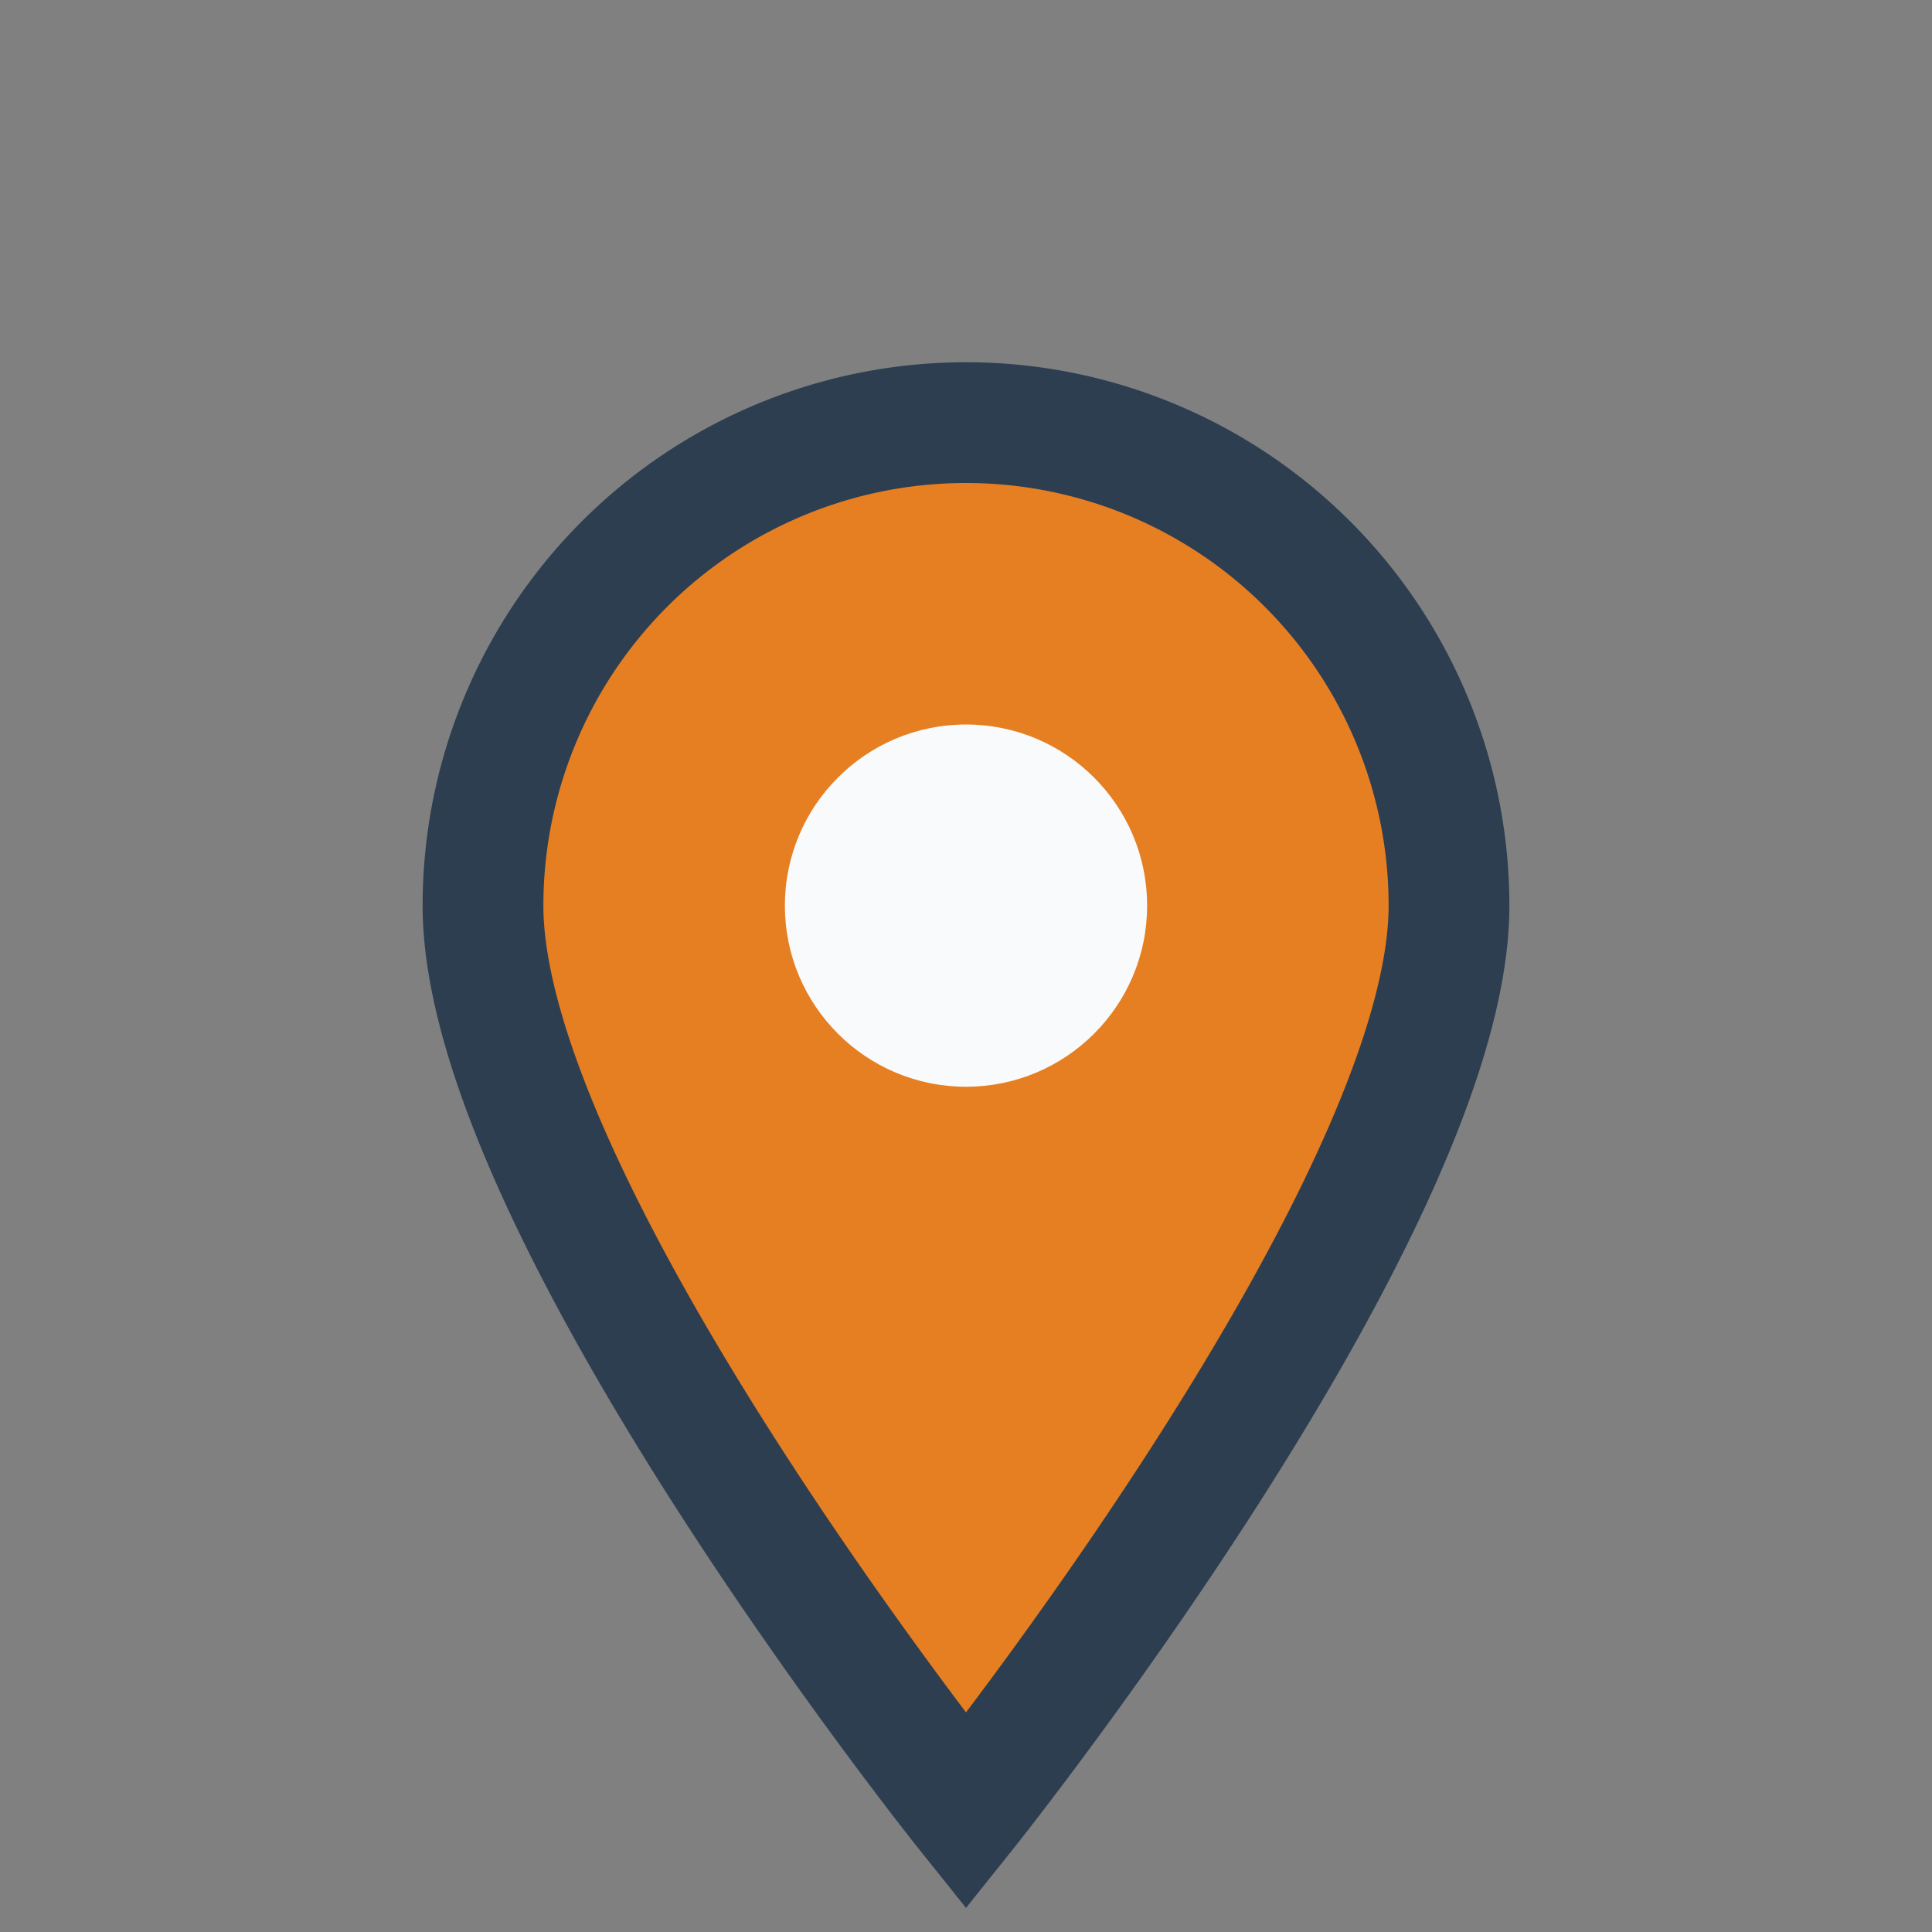
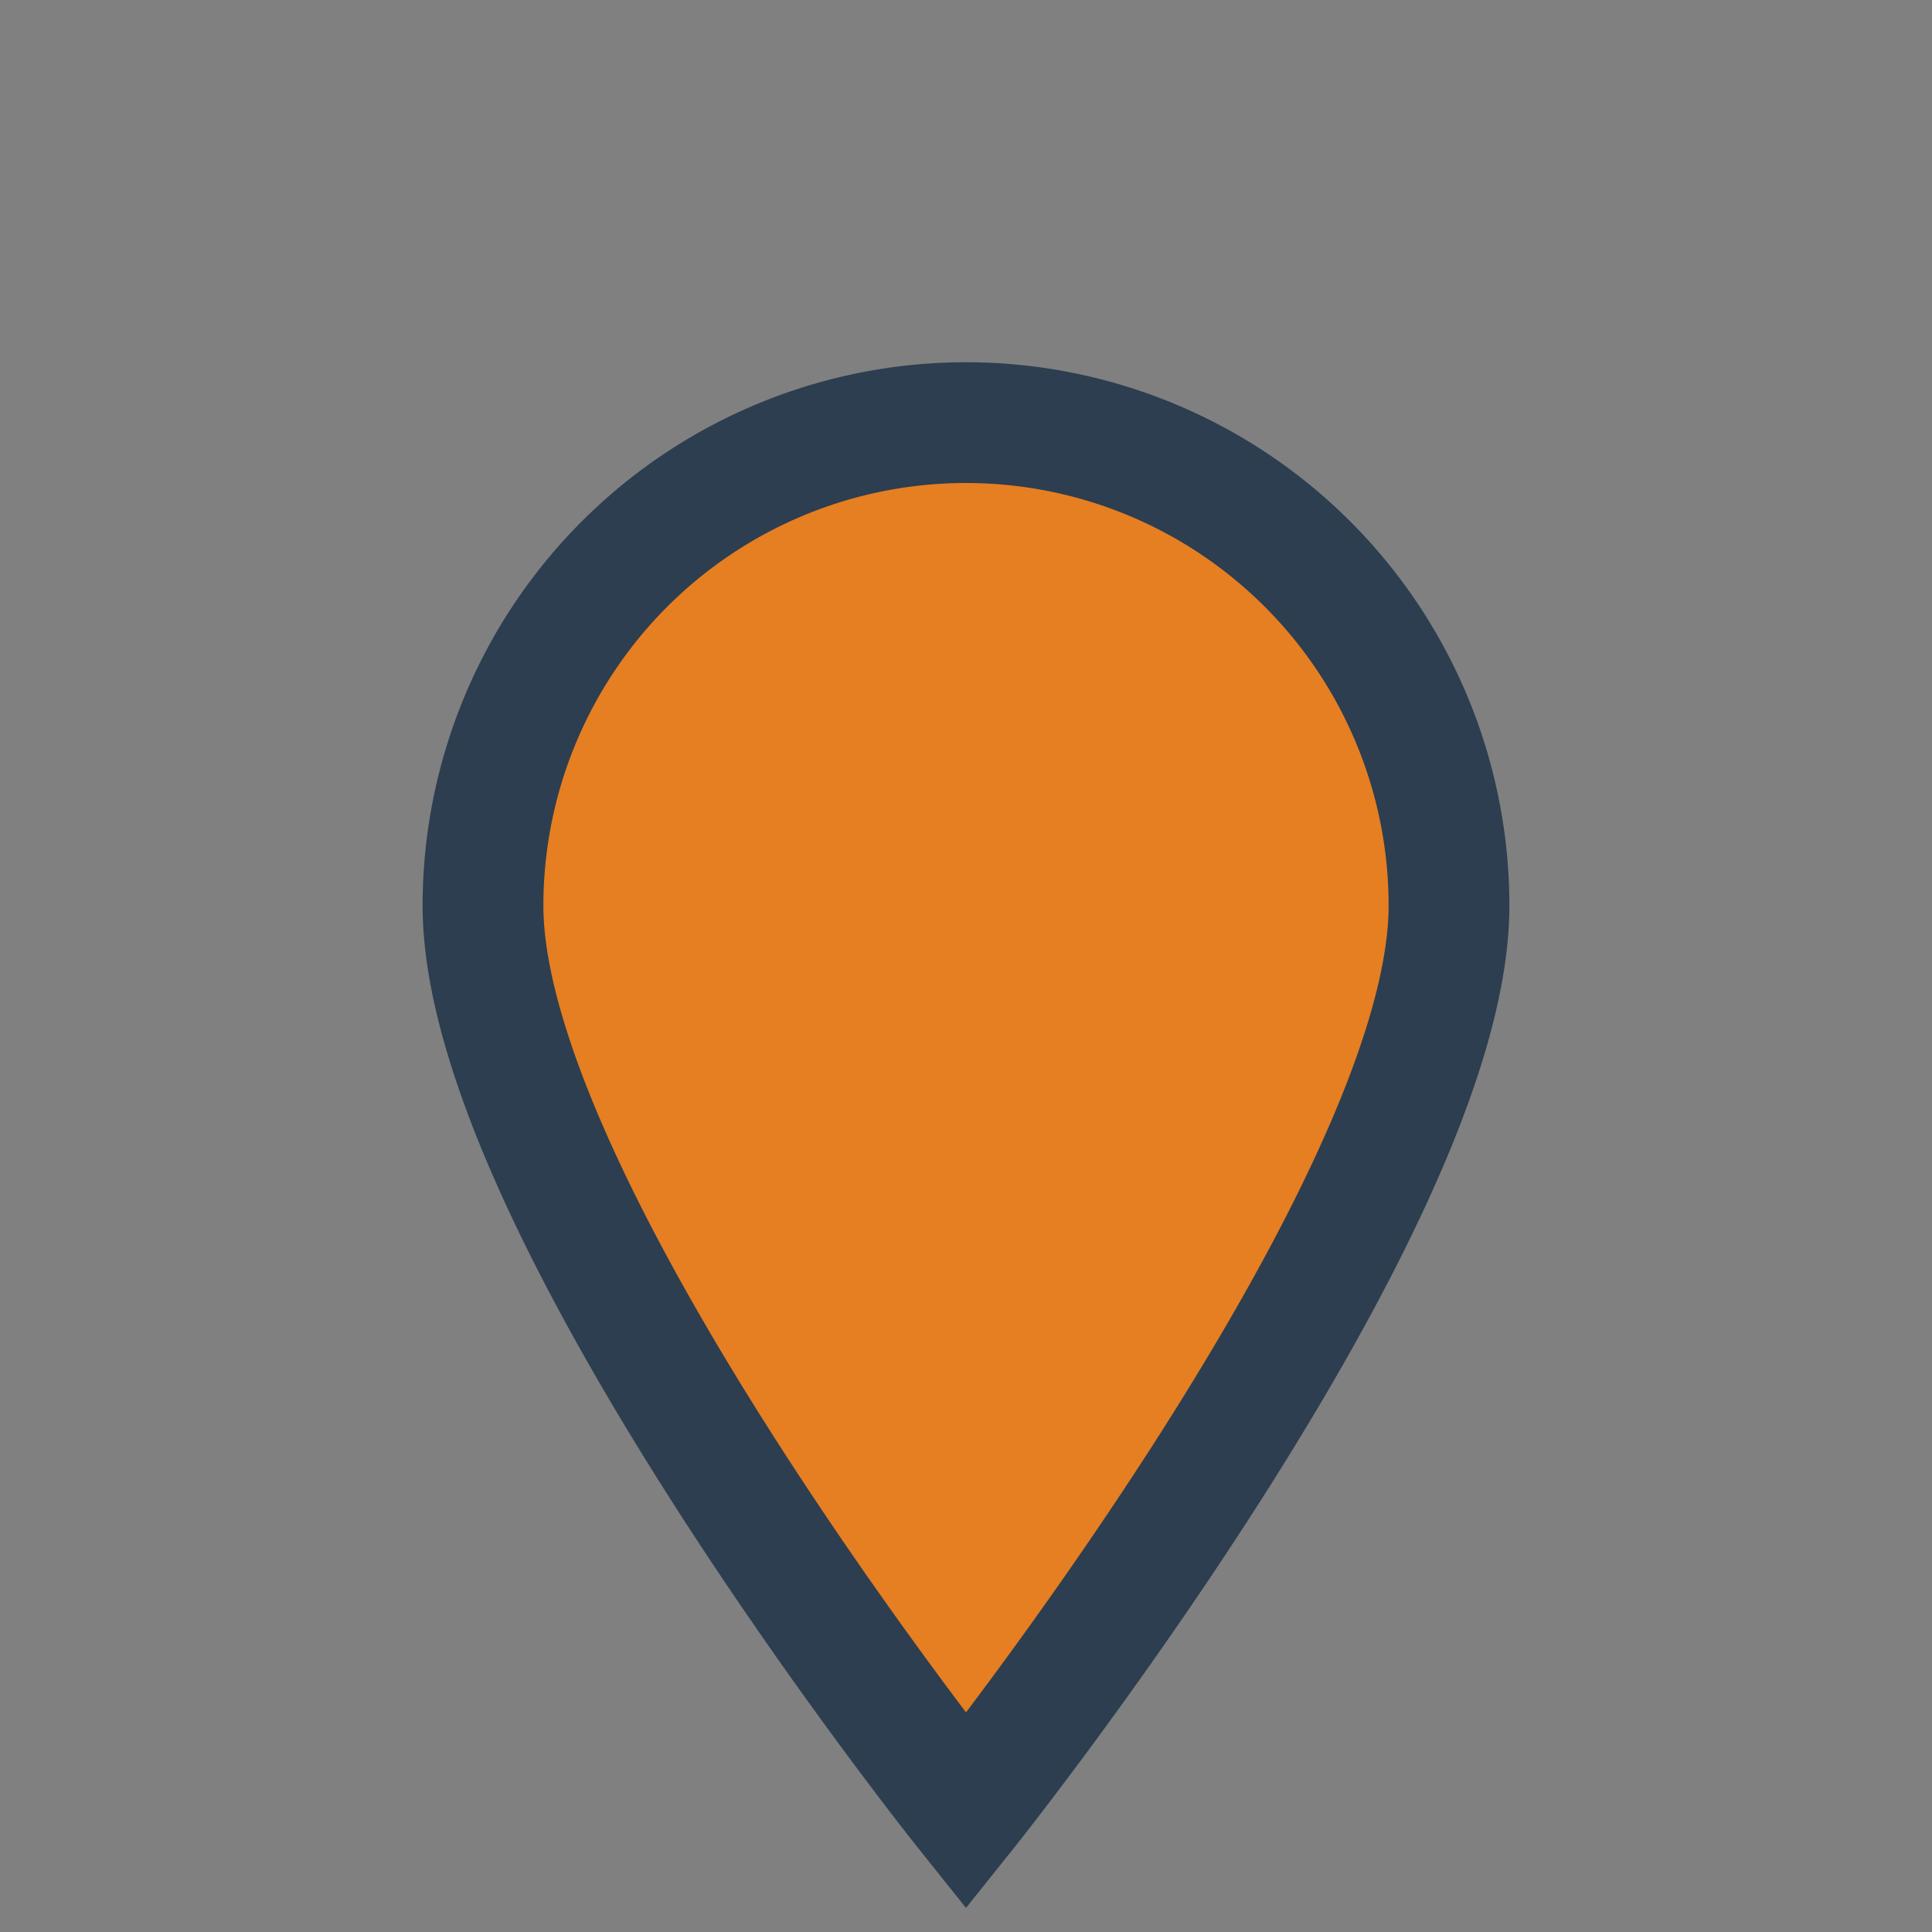
<svg xmlns="http://www.w3.org/2000/svg" width="32" height="32" viewBox="0 0 32 32">
  <rect x="0" y="0" width="32" height="32" fill="#808080" stroke="none" />
-   <path d="M16 30s-8-10-8-15a8 8 0 1 1 16 0c0 5-8 15-8 15z" fill="#E67E22" />
-   <circle cx="16" cy="15" r="3" fill="#F9FAFB" />
+   <path d="M16 30s-8-10-8-15a8 8 0 1 1 16 0c0 5-8 15-8 15" fill="#E67E22" />
  <path d="M16 30s-8-10-8-15a8 8 0 1 1 16 0c0 5-8 15-8 15z" fill="none" stroke="#2C3E50" stroke-width="2" />
</svg>